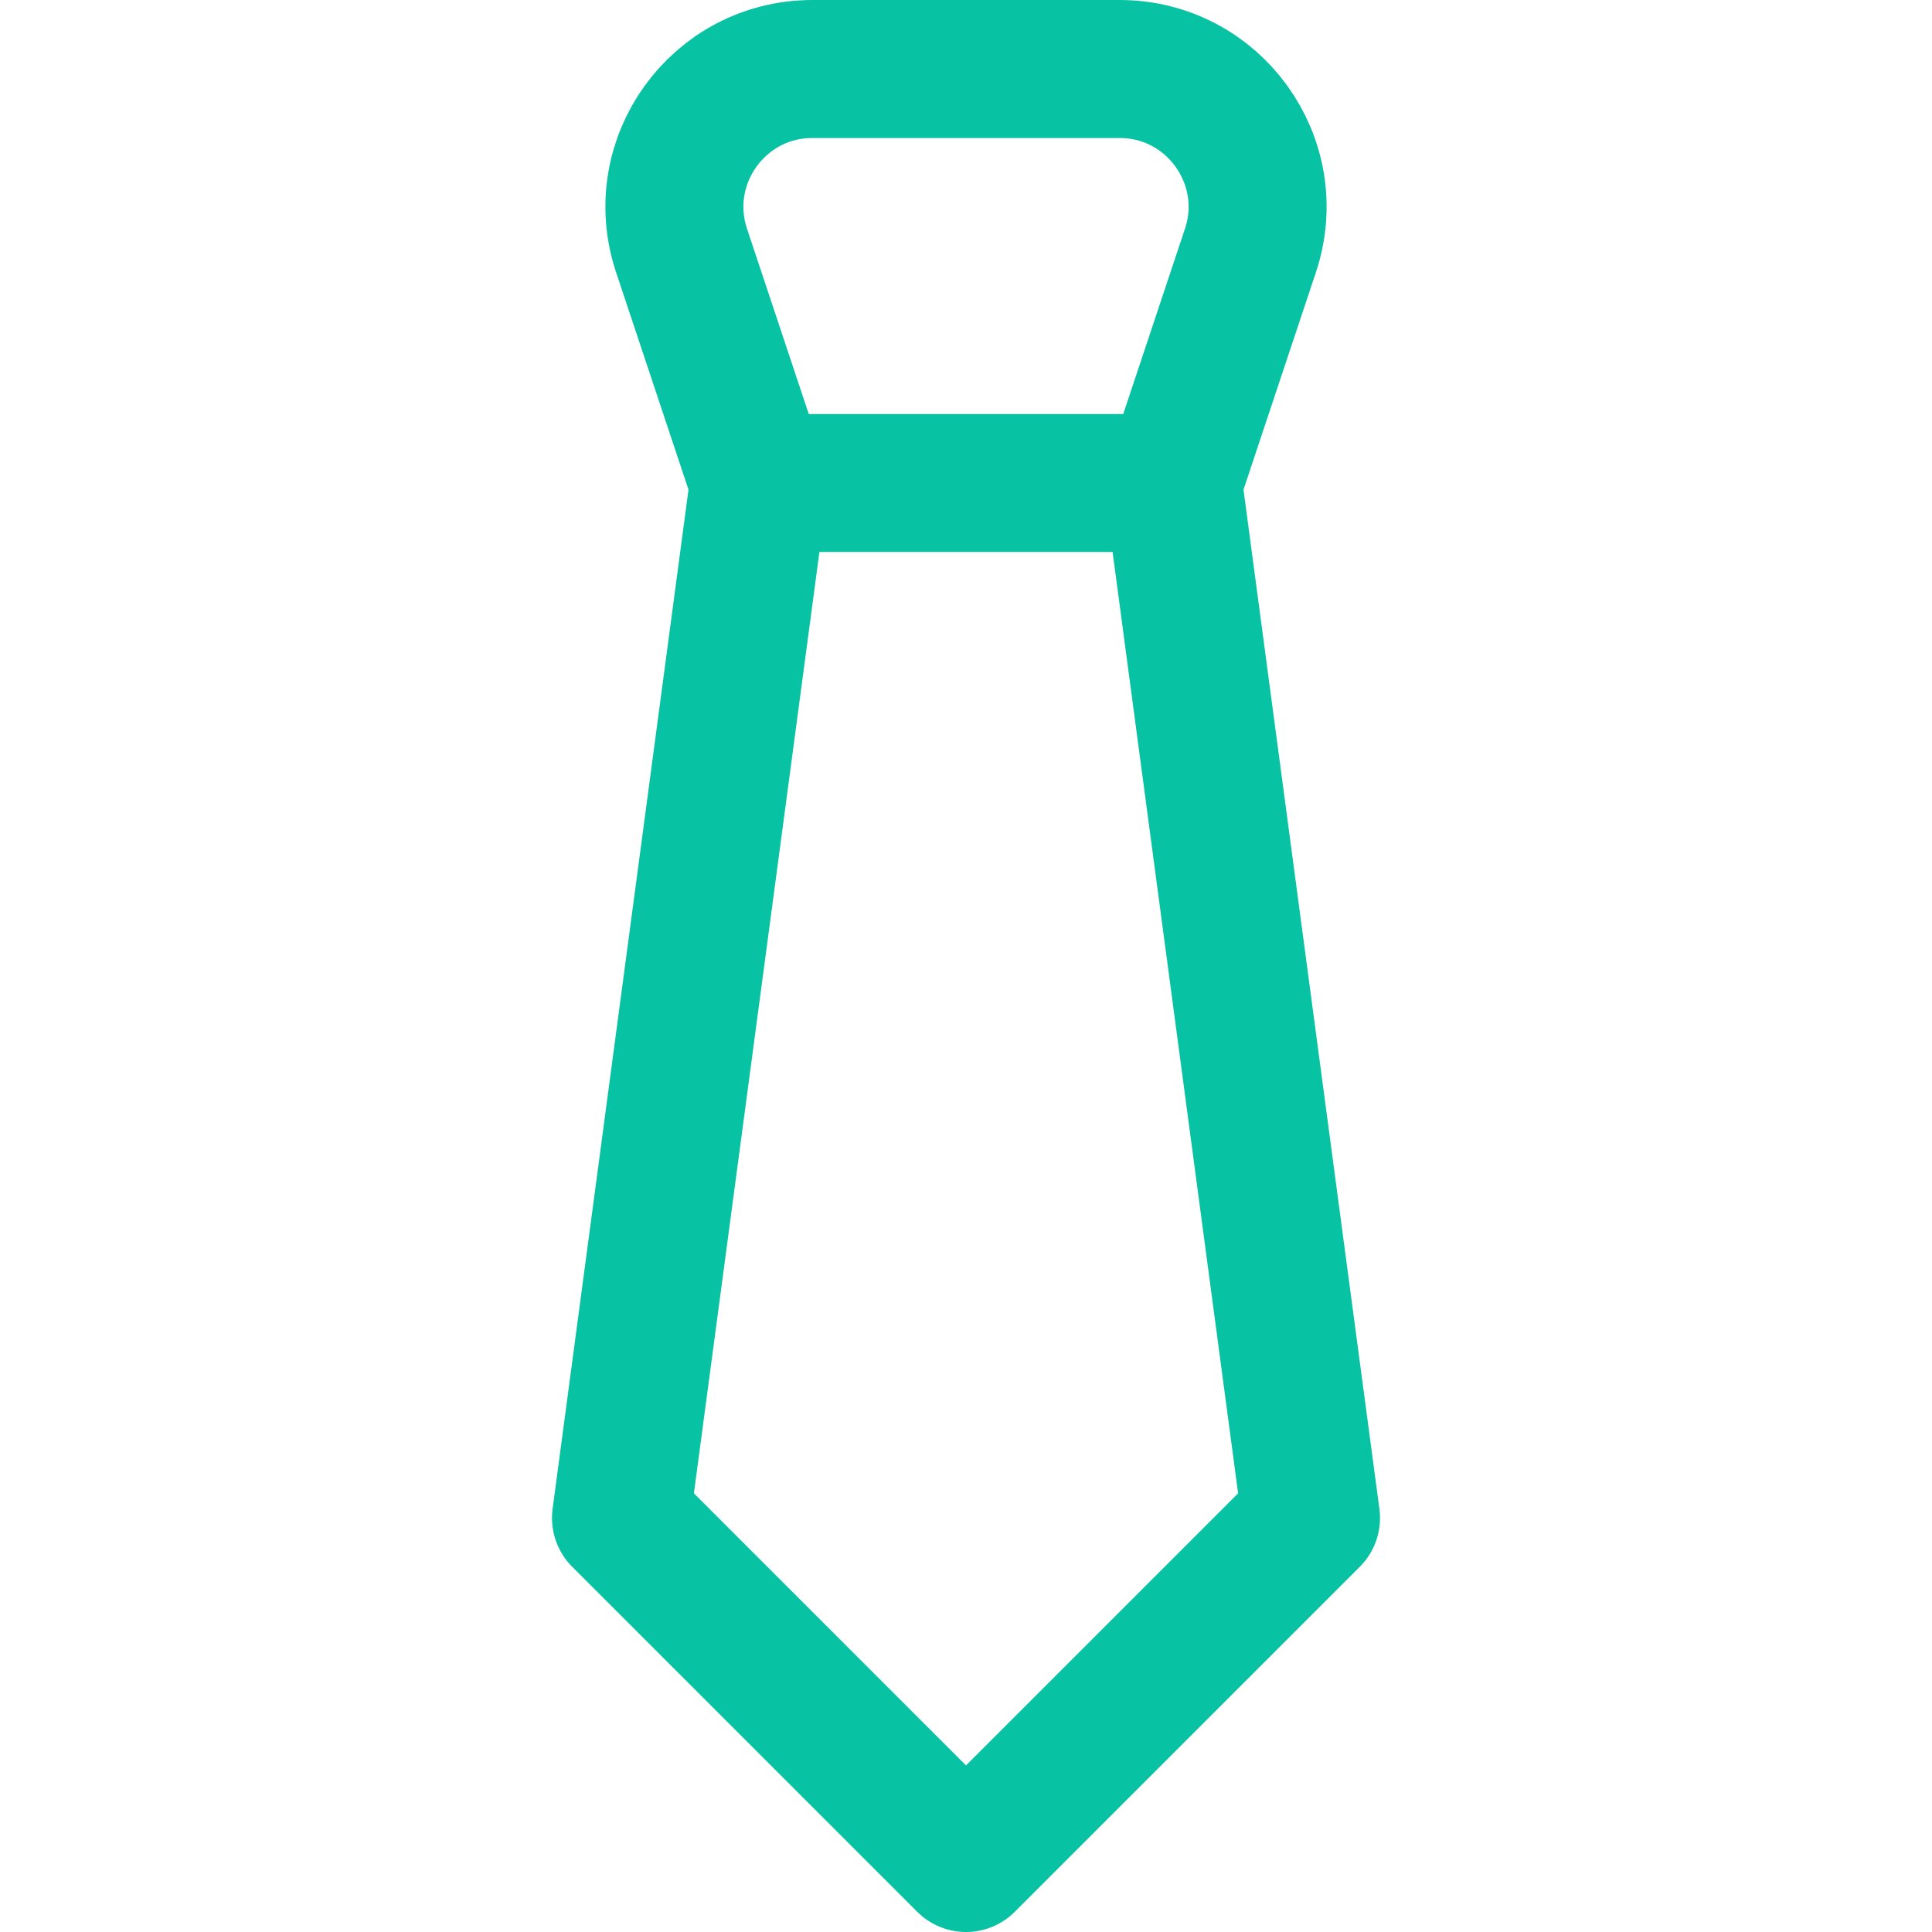
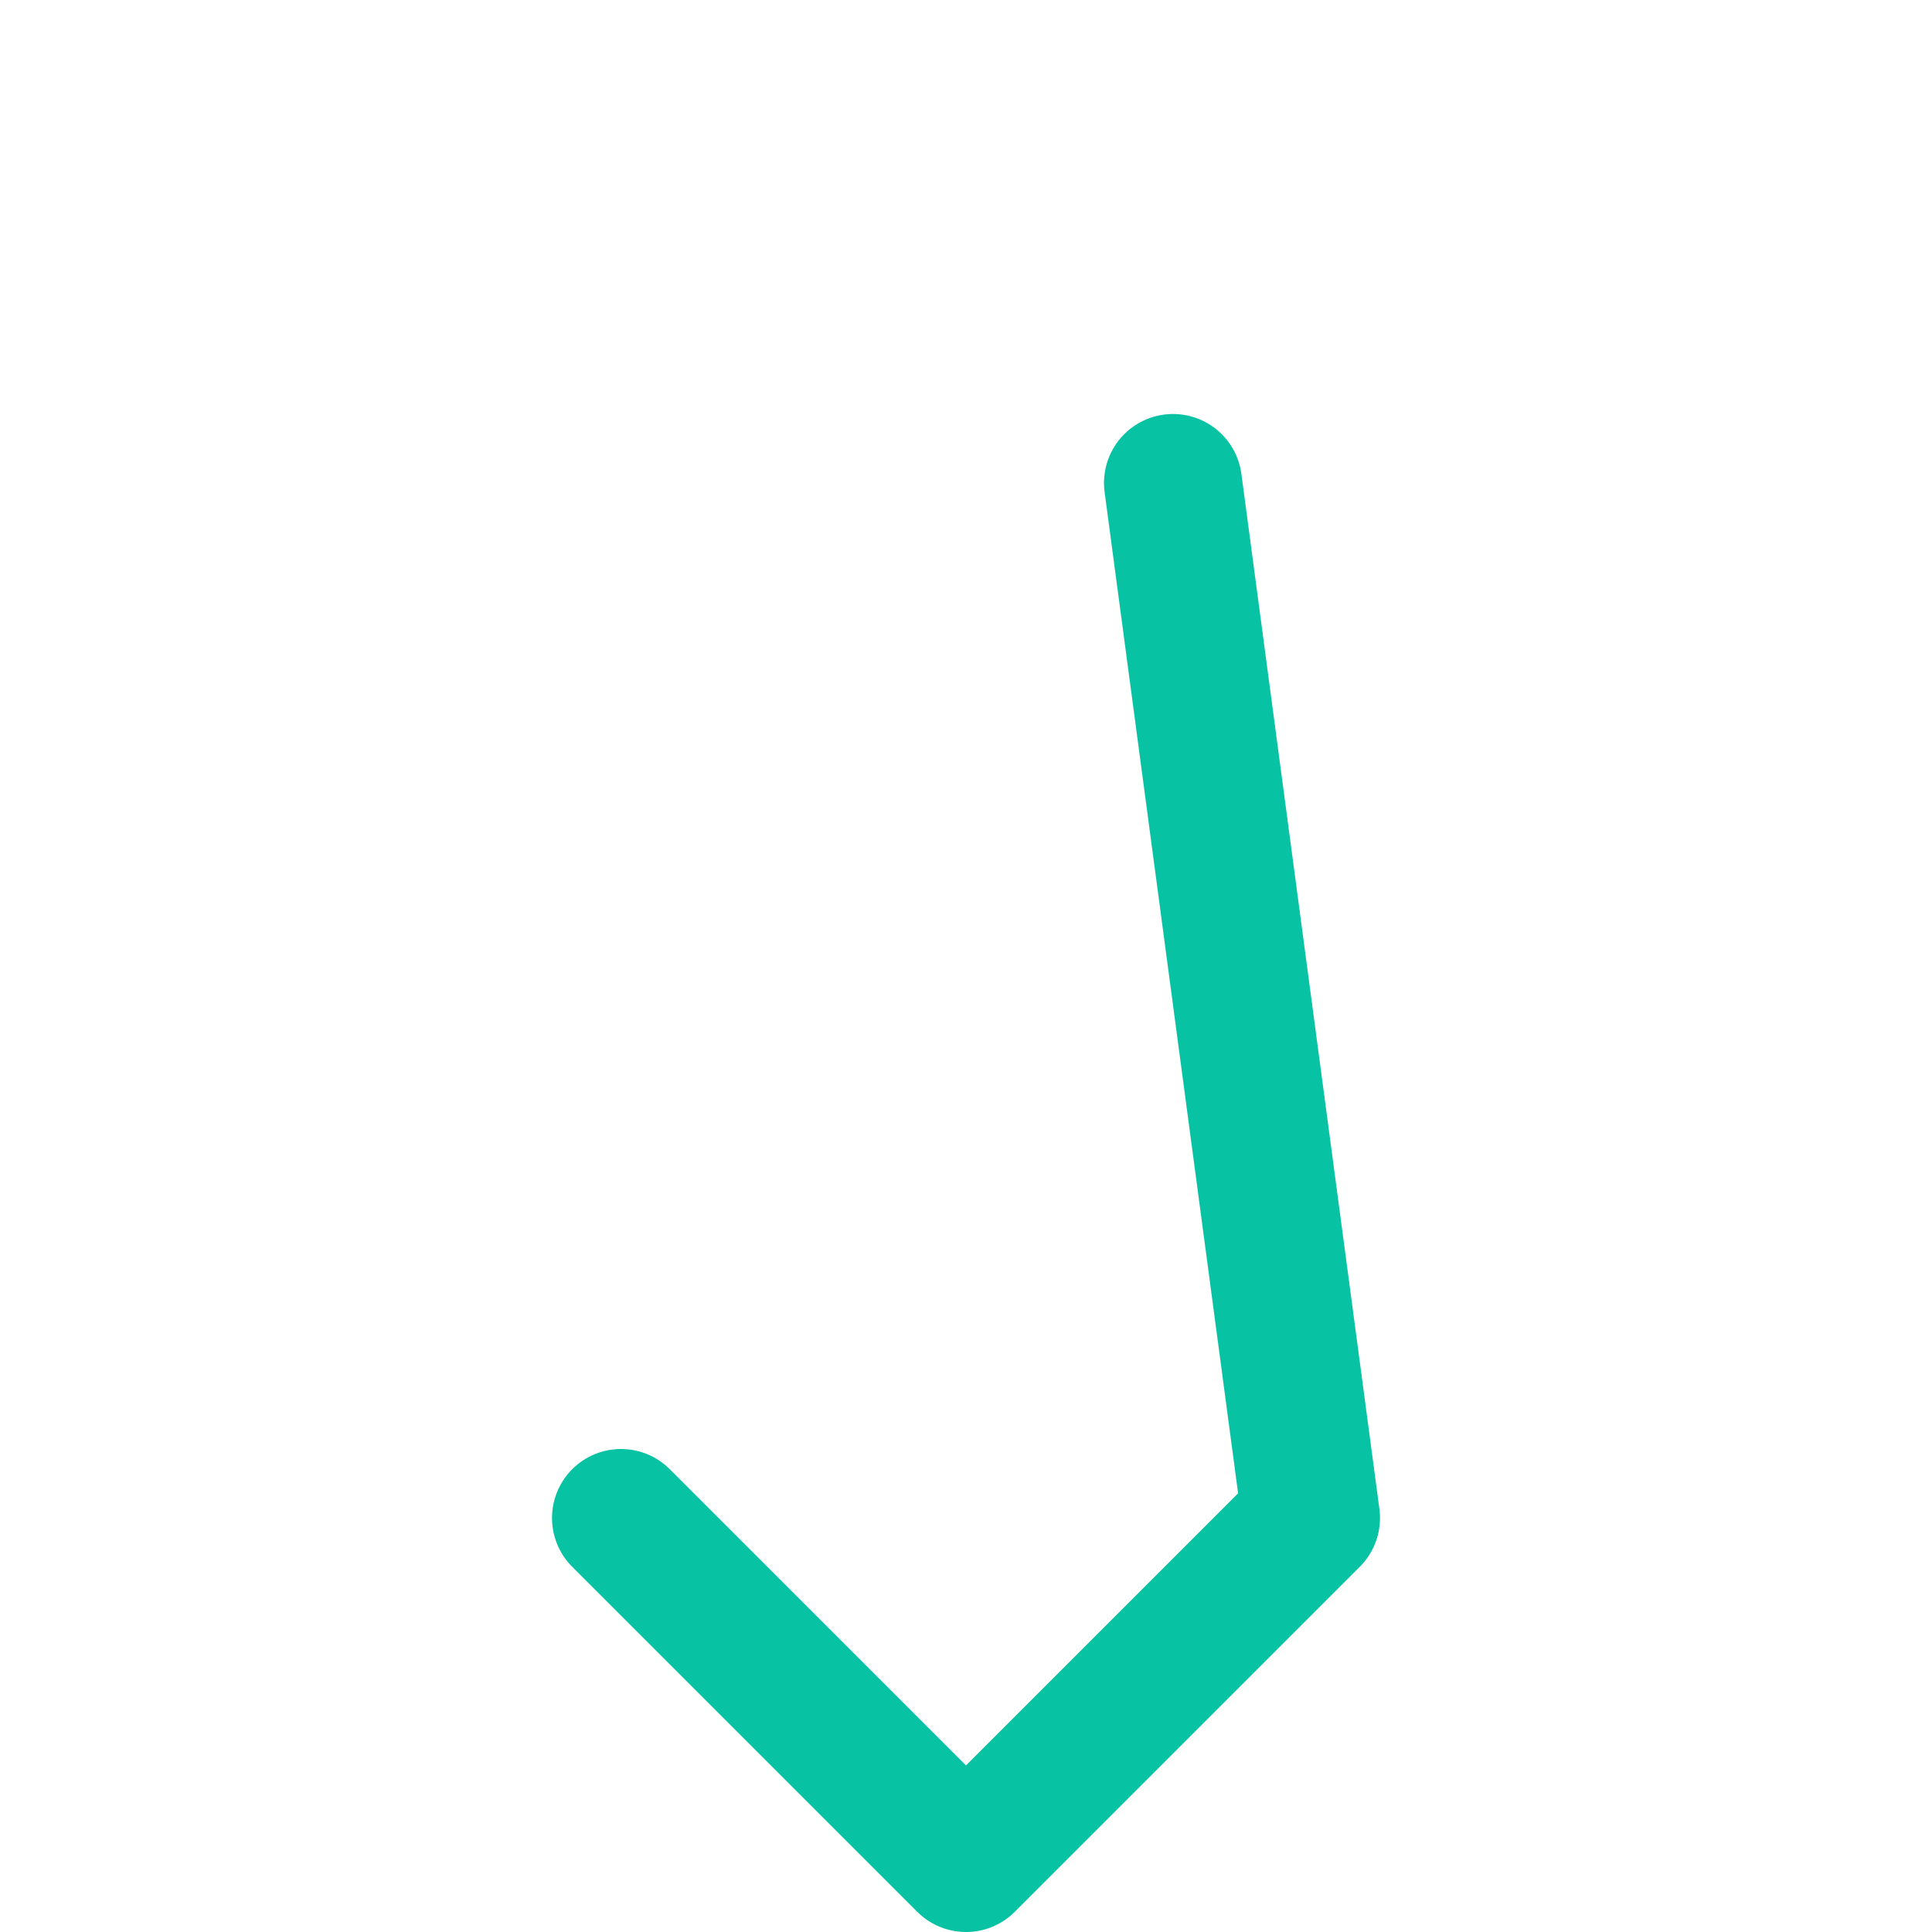
<svg xmlns="http://www.w3.org/2000/svg" width="14" height="14" viewBox="0 0 14 14" fill="none">
-   <path d="M8.5 3.5H5.5L4.939 1.816C4.723 1.169 5.205 0.5 5.887 0.5H8.113C8.795 0.5 9.277 1.169 9.061 1.816L8.5 3.5Z" stroke="#08C2A4" stroke-linecap="round" stroke-linejoin="round" />
-   <path d="M8.5 3.5L9.5 11L7 13.5L4.5 11L5.5 3.5" stroke="#08C2A4" stroke-linecap="round" stroke-linejoin="round" />
+   <path d="M8.5 3.5L9.5 11L7 13.5L4.5 11" stroke="#08C2A4" stroke-linecap="round" stroke-linejoin="round" />
</svg>